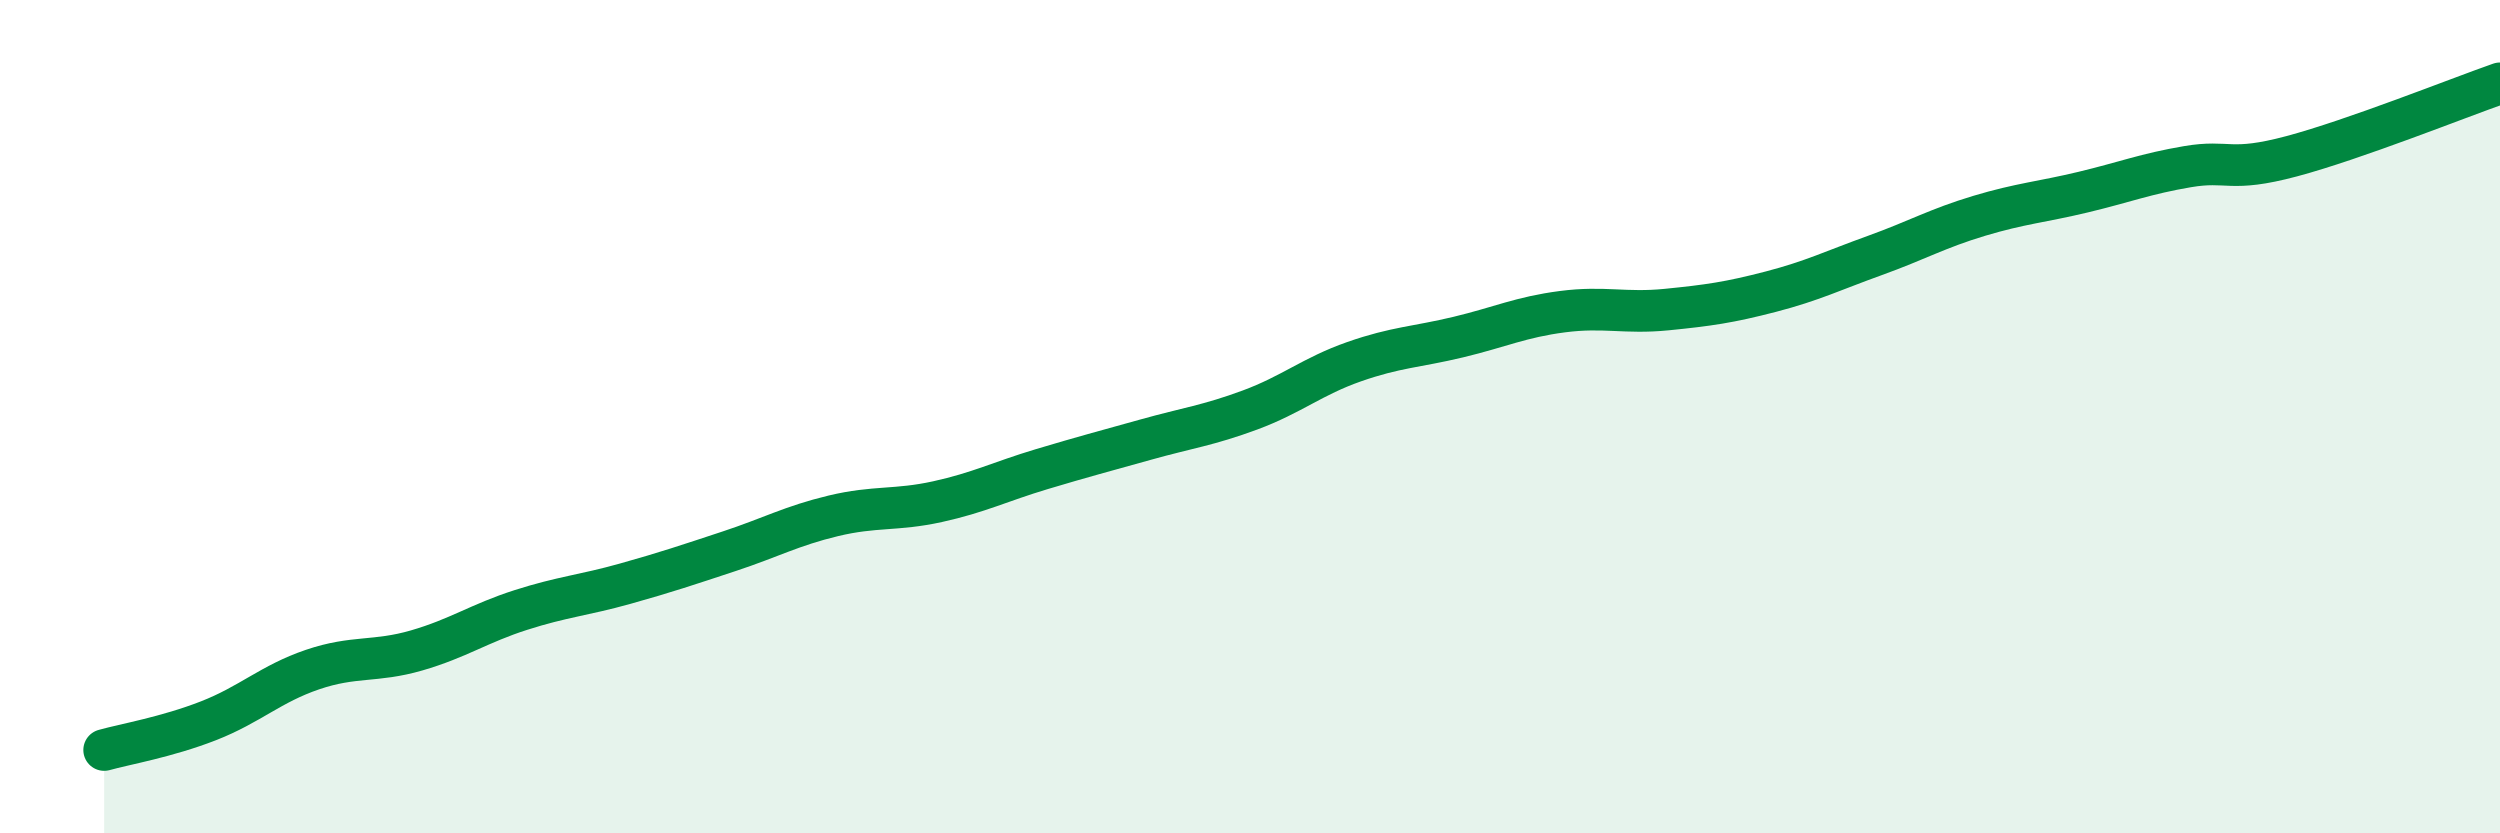
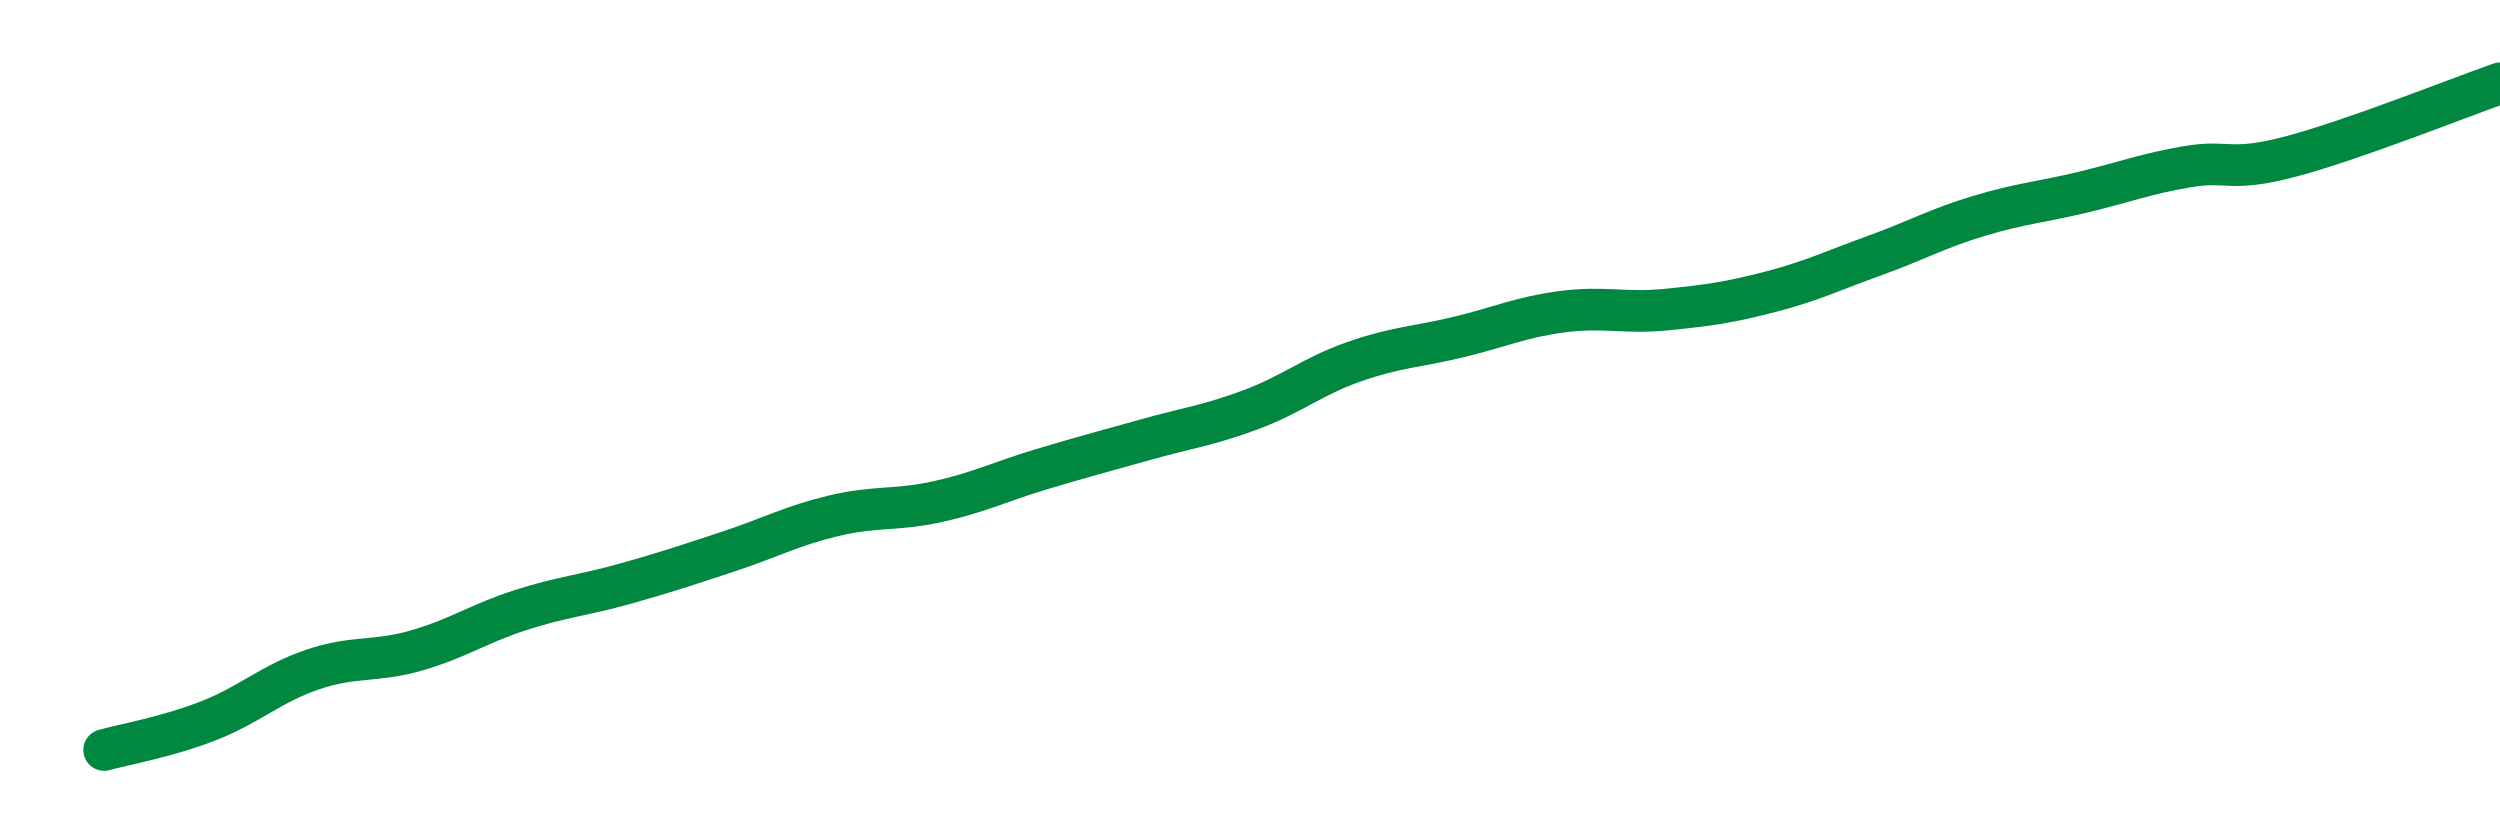
<svg xmlns="http://www.w3.org/2000/svg" width="60" height="20" viewBox="0 0 60 20">
-   <path d="M 2.5,18 C 3,17.86 4,17.69 5,17.3 C 6,16.91 6.5,16.41 7.5,16.07 C 8.5,15.73 9,15.9 10,15.61 C 11,15.32 11.5,14.96 12.5,14.64 C 13.5,14.32 14,14.29 15,14.01 C 16,13.73 16.5,13.56 17.5,13.23 C 18.5,12.9 19,12.62 20,12.38 C 21,12.14 21.5,12.26 22.5,12.04 C 23.5,11.82 24,11.56 25,11.26 C 26,10.96 26.5,10.83 27.5,10.55 C 28.5,10.27 29,10.21 30,9.84 C 31,9.47 31.5,9.03 32.5,8.68 C 33.5,8.33 34,8.33 35,8.09 C 36,7.85 36.5,7.61 37.5,7.48 C 38.5,7.35 39,7.53 40,7.43 C 41,7.33 41.5,7.26 42.5,7 C 43.5,6.74 44,6.49 45,6.13 C 46,5.77 46.5,5.48 47.5,5.18 C 48.5,4.88 49,4.85 50,4.61 C 51,4.37 51.5,4.17 52.5,4 C 53.5,3.83 53.5,4.15 55,3.75 C 56.5,3.35 59,2.35 60,2L60 20L2.5 20Z" fill="#008740" opacity="0.1" stroke-linecap="round" stroke-linejoin="round" />
  <path d="M 2.5,18 C 3,17.86 4,17.69 5,17.3 C 6,16.91 6.5,16.41 7.5,16.07 C 8.5,15.73 9,15.9 10,15.61 C 11,15.32 11.5,14.96 12.5,14.64 C 13.5,14.32 14,14.29 15,14.01 C 16,13.73 16.5,13.56 17.5,13.23 C 18.5,12.9 19,12.62 20,12.38 C 21,12.14 21.5,12.26 22.5,12.04 C 23.5,11.82 24,11.56 25,11.26 C 26,10.96 26.5,10.83 27.5,10.55 C 28.5,10.27 29,10.21 30,9.84 C 31,9.47 31.5,9.03 32.5,8.68 C 33.5,8.33 34,8.33 35,8.09 C 36,7.85 36.5,7.61 37.5,7.48 C 38.5,7.35 39,7.53 40,7.43 C 41,7.33 41.5,7.26 42.5,7 C 43.5,6.74 44,6.49 45,6.13 C 46,5.77 46.5,5.48 47.5,5.18 C 48.5,4.88 49,4.85 50,4.61 C 51,4.37 51.5,4.17 52.5,4 C 53.5,3.83 53.5,4.15 55,3.75 C 56.5,3.35 59,2.35 60,2" stroke="#008740" stroke-width="1" fill="none" stroke-linecap="round" stroke-linejoin="round" />
</svg>